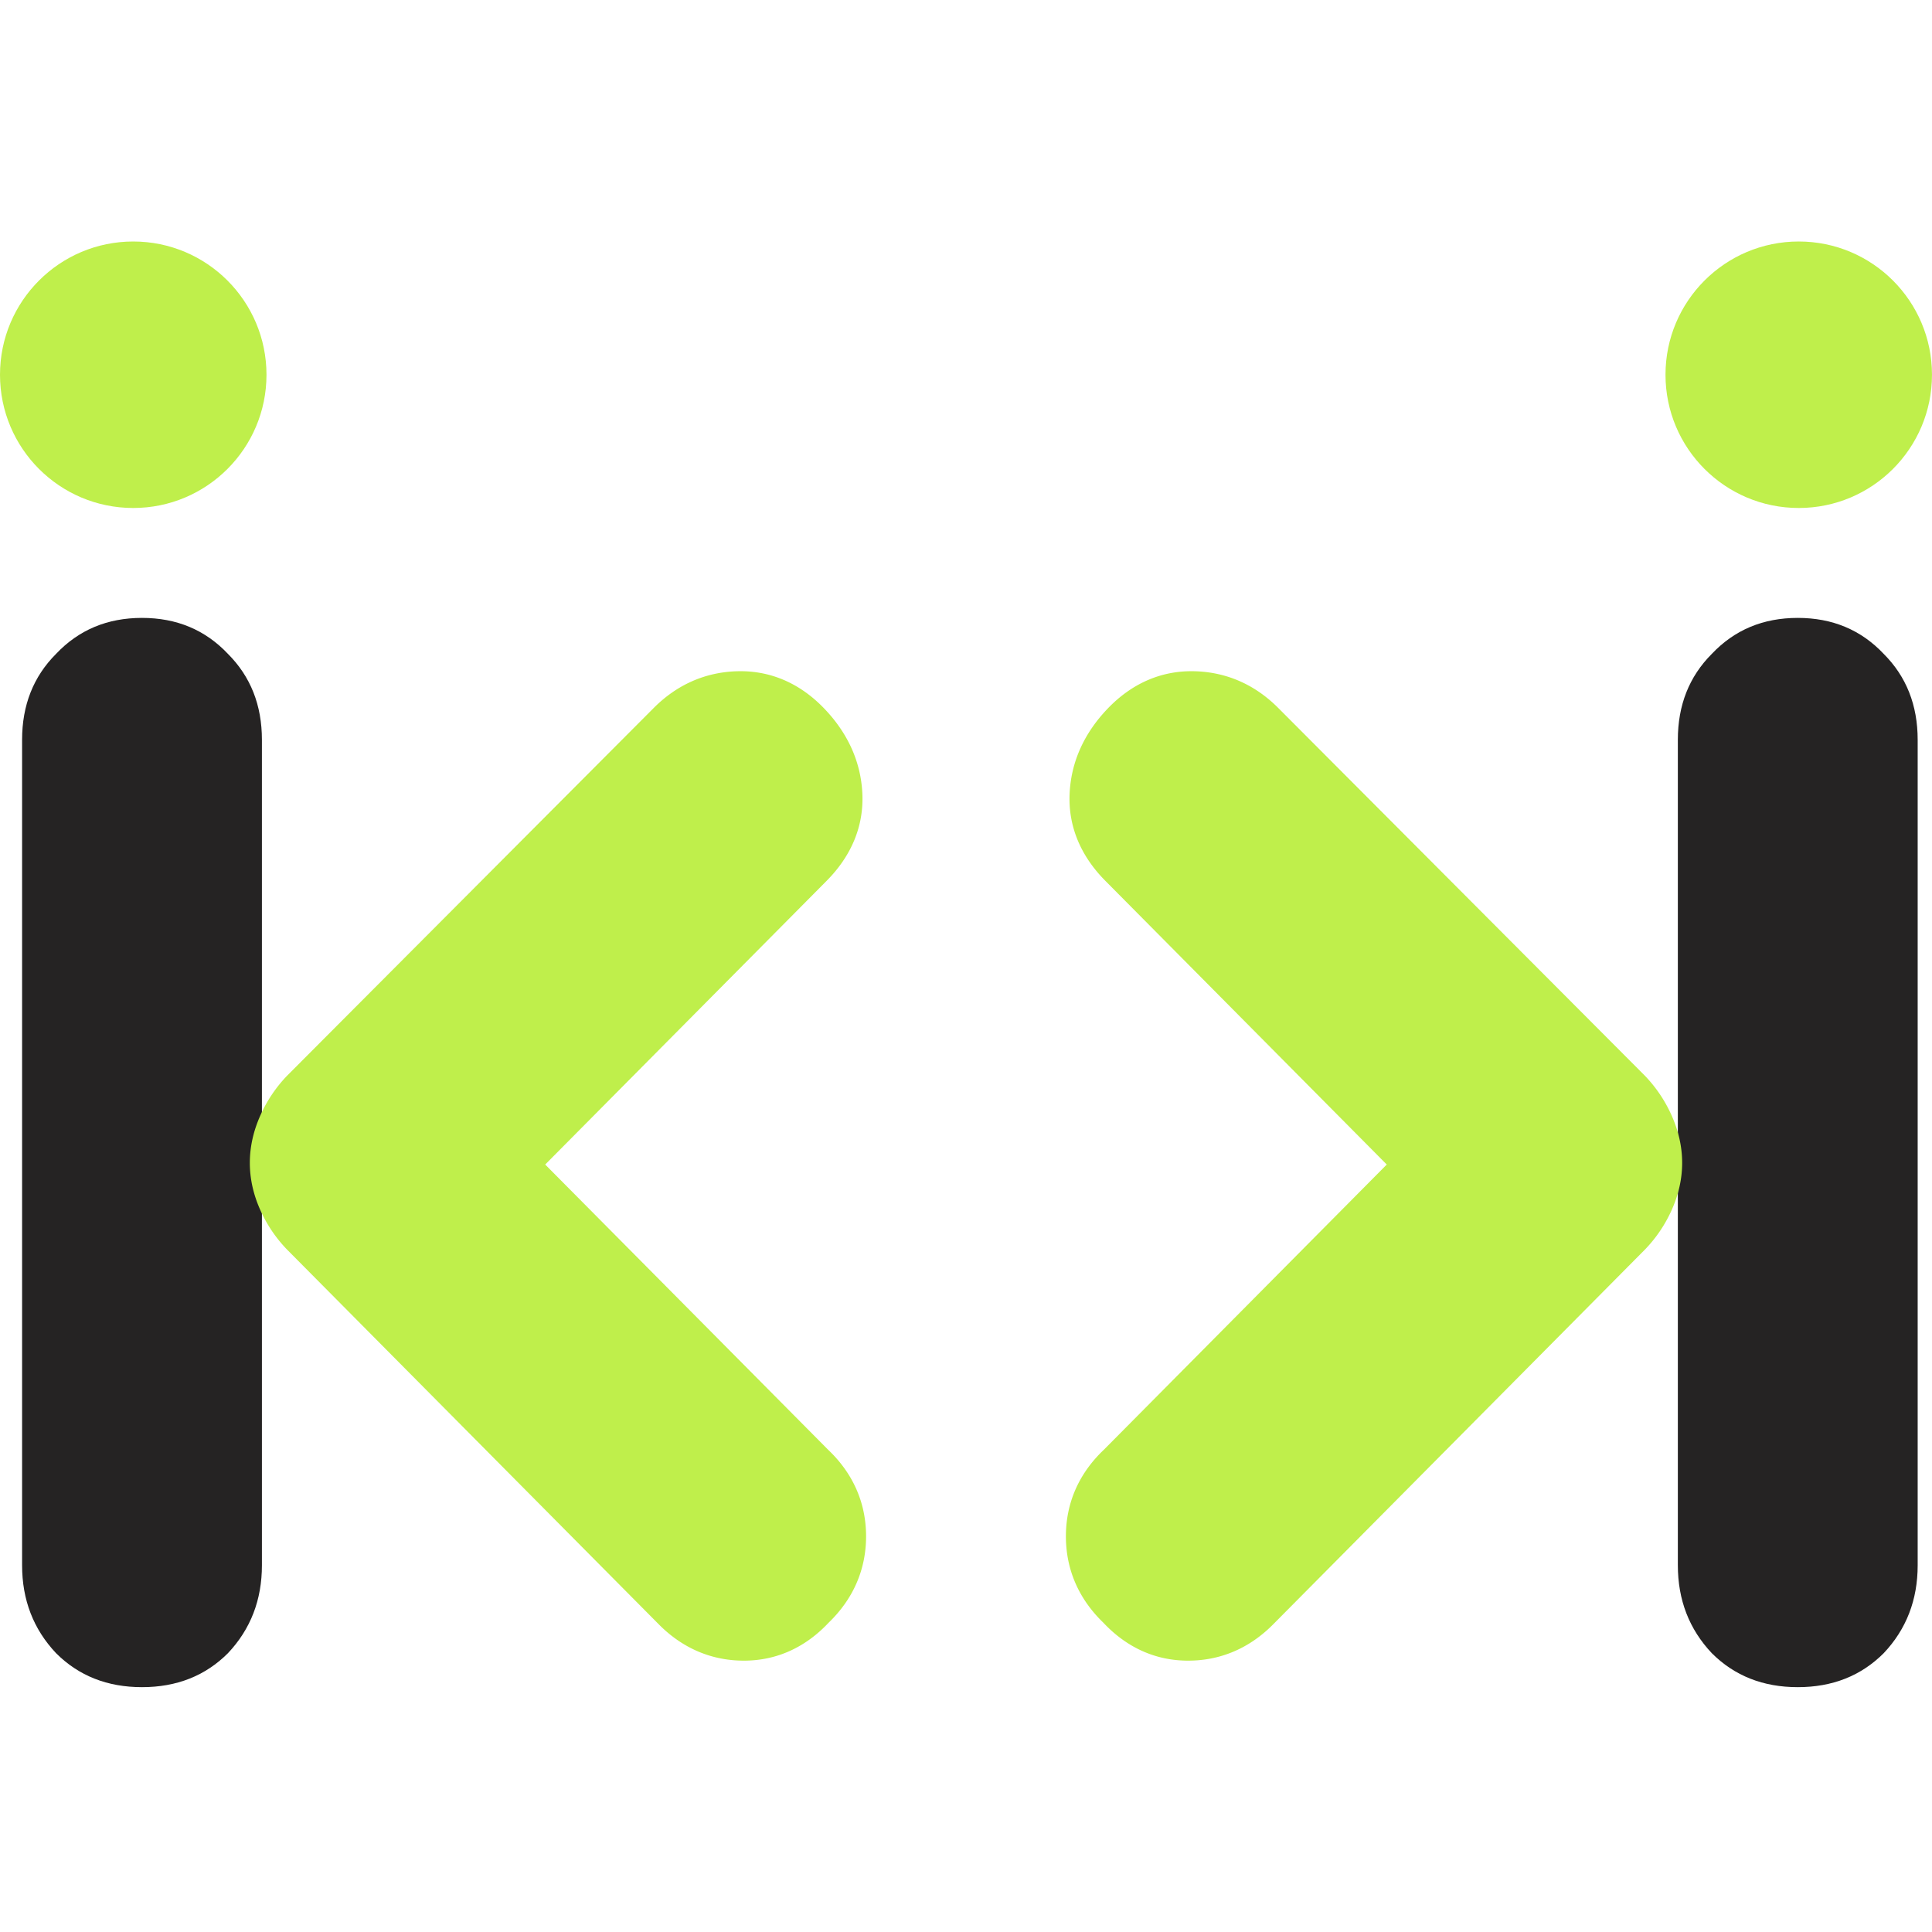
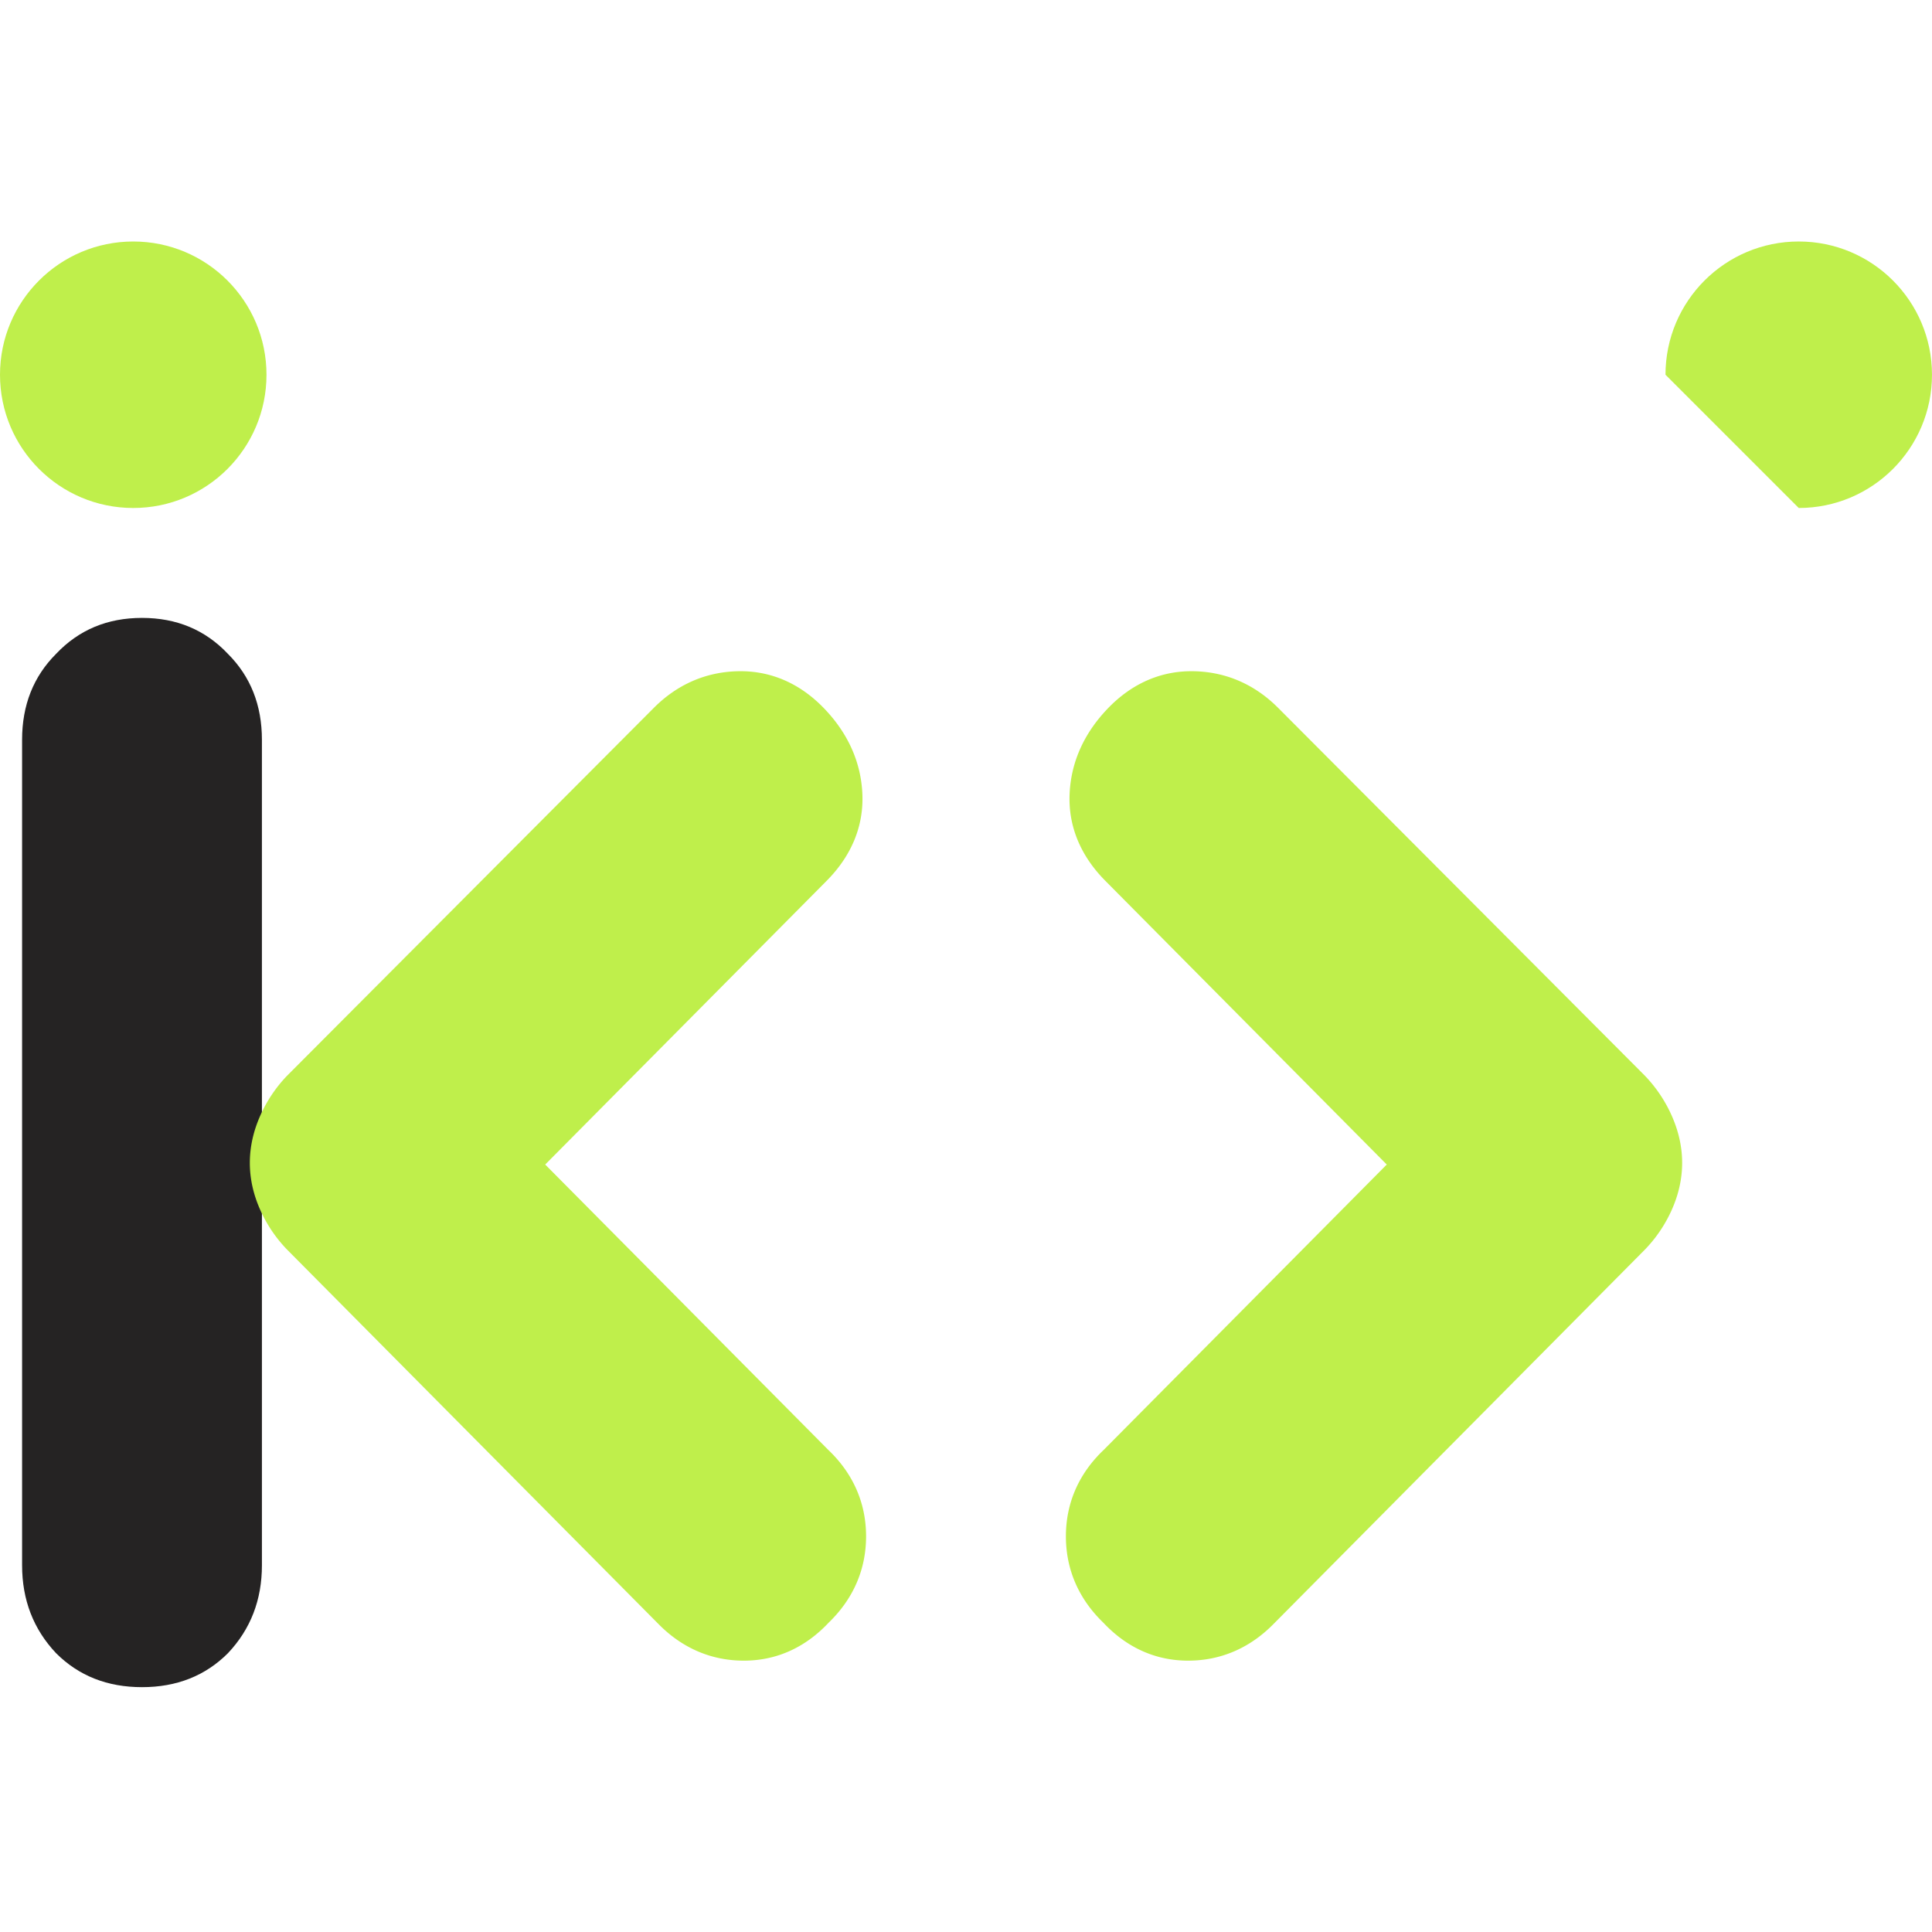
<svg xmlns="http://www.w3.org/2000/svg" data-bbox="0 37.5 299.997 224.481" viewBox="0 0 300 300" height="300" width="300" data-type="color">
  <g>
-     <path fill="#252323" d="M297.776 243.051q0 8.068-5.276 13.655-5.275 5.276-13.345 5.275-8.068.001-13.345-5.275-5.275-5.587-5.275-13.655V114.878q0-8.068 5.275-13.344 5.277-5.587 13.345-5.587 8.07 0 13.345 5.587 5.276 5.276 5.276 13.344z" data-color="1" />
    <path fill="#252323" d="M40.671 243.051q0 8.068-5.276 13.655-5.275 5.276-13.345 5.275-8.068.001-13.344-5.275-5.276-5.587-5.276-13.655V114.878q0-8.068 5.276-13.344 5.275-5.587 13.344-5.587 8.07 0 13.345 5.587 5.276 5.276 5.276 13.344z" data-color="1" />
    <path fill="#BFEF4B" d="M40.42 187.893a21.4 21.4 0 0 0 4.157 6.145l.024.024 57.758 58.227c3.622 3.627 8.082 5.576 13.155 5.576 5.14 0 9.592-2.101 13.148-5.886 3.769-3.634 5.822-8.184 5.822-13.418 0-5.258-2.074-9.821-5.89-13.442l-43.934-44.29 43.704-44.059c3.751-3.781 5.818-8.409 5.536-13.683-.268-4.989-2.376-9.378-5.909-13.062-3.68-3.839-8.249-5.934-13.492-5.795-5.026.134-9.433 2.121-13.012 5.727l-56.89 57.061-.038.038a21.6 21.6 0 0 0-4.148 6.185c-1.041 2.342-1.617 4.796-1.617 7.329s.578 4.989 1.625 7.323m219.159 0a21.4 21.4 0 0 1-4.159 6.145l-.024.024-57.759 58.227c-3.621 3.627-8.081 5.576-13.155 5.576-5.14 0-9.591-2.101-13.147-5.886-3.77-3.634-5.821-8.184-5.821-13.418 0-5.258 2.073-9.821 5.89-13.442l43.933-44.29-43.703-44.059c-3.752-3.781-5.819-8.409-5.537-13.683.268-4.989 2.375-9.378 5.909-13.062 3.68-3.839 8.249-5.934 13.491-5.795 5.028.134 9.434 2.121 13.013 5.727l56.89 57.061.037.038a21.6 21.6 0 0 1 4.149 6.185c1.041 2.342 1.618 4.796 1.618 7.329s-.578 4.989-1.625 7.323" clip-rule="evenodd" fill-rule="evenodd" data-color="2" />
-     <path fill="#BFEF4B" d="M279.308 78.88c11.426 0 20.689-9.264 20.689-20.69s-9.263-20.69-20.689-20.69-20.69 9.263-20.69 20.69c0 11.426 9.263 20.69 20.69 20.69" data-color="2" />
+     <path fill="#BFEF4B" d="M279.308 78.88c11.426 0 20.689-9.264 20.689-20.69s-9.263-20.69-20.689-20.69-20.69 9.263-20.69 20.69" data-color="2" />
    <path fill="#BFEF4B" d="M20.69 78.88c11.426 0 20.69-9.264 20.69-20.69S32.115 37.5 20.69 37.5 0 46.763 0 58.19c0 11.426 9.263 20.69 20.69 20.69" data-color="2" />
  </g>
</svg>